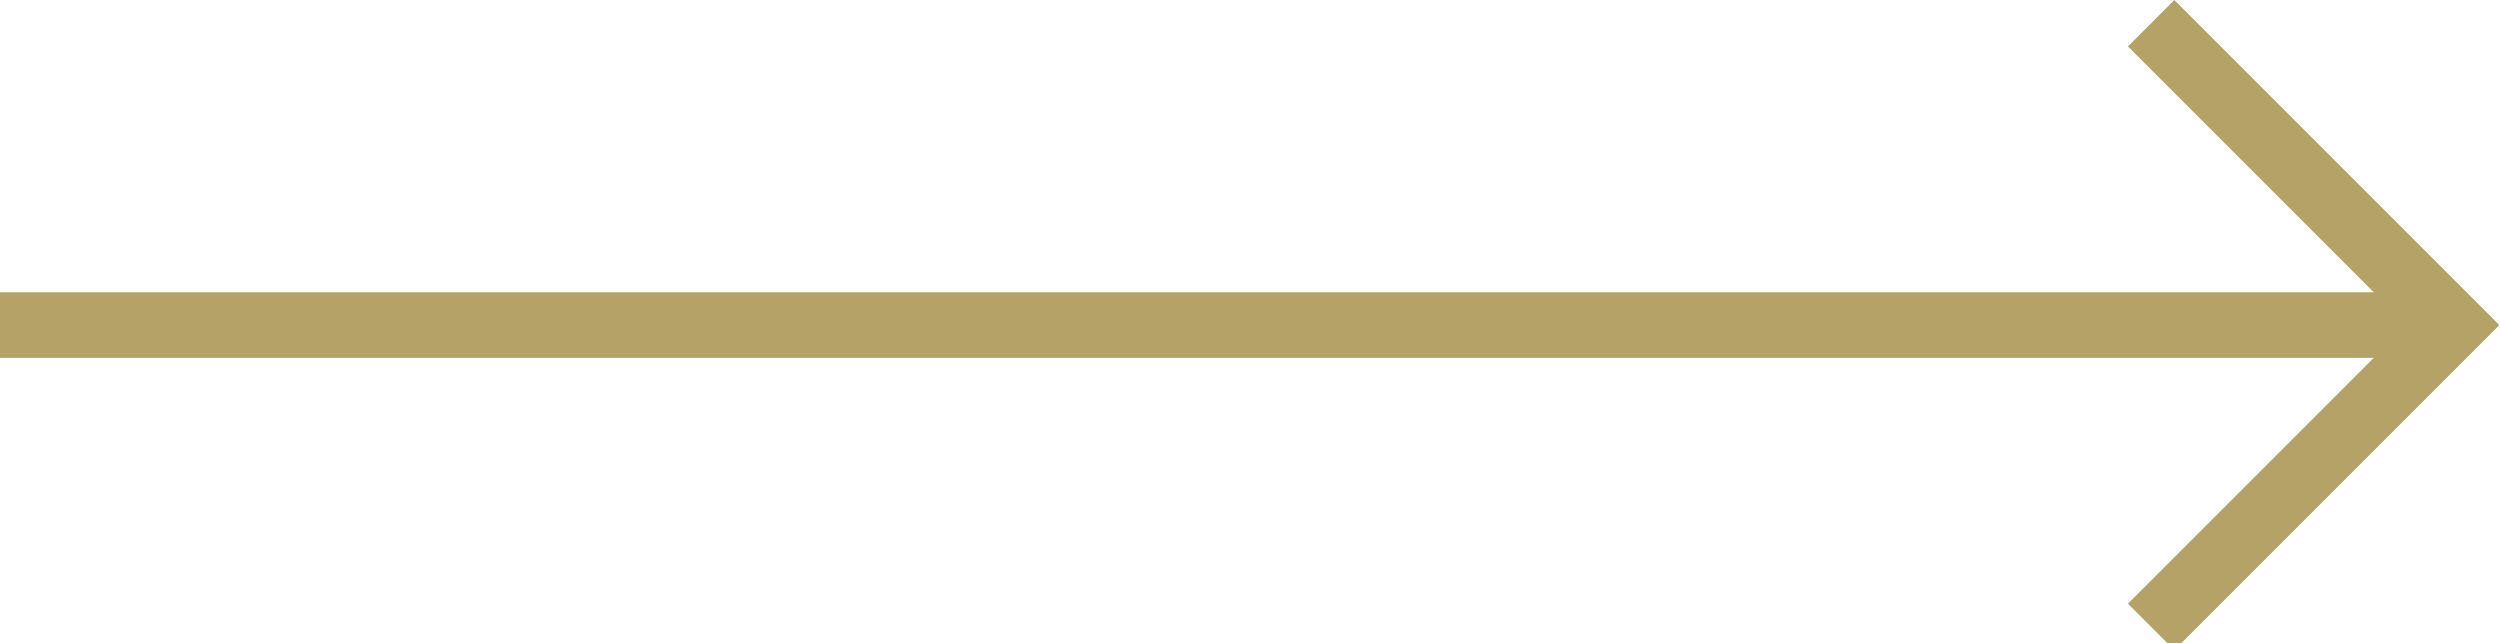
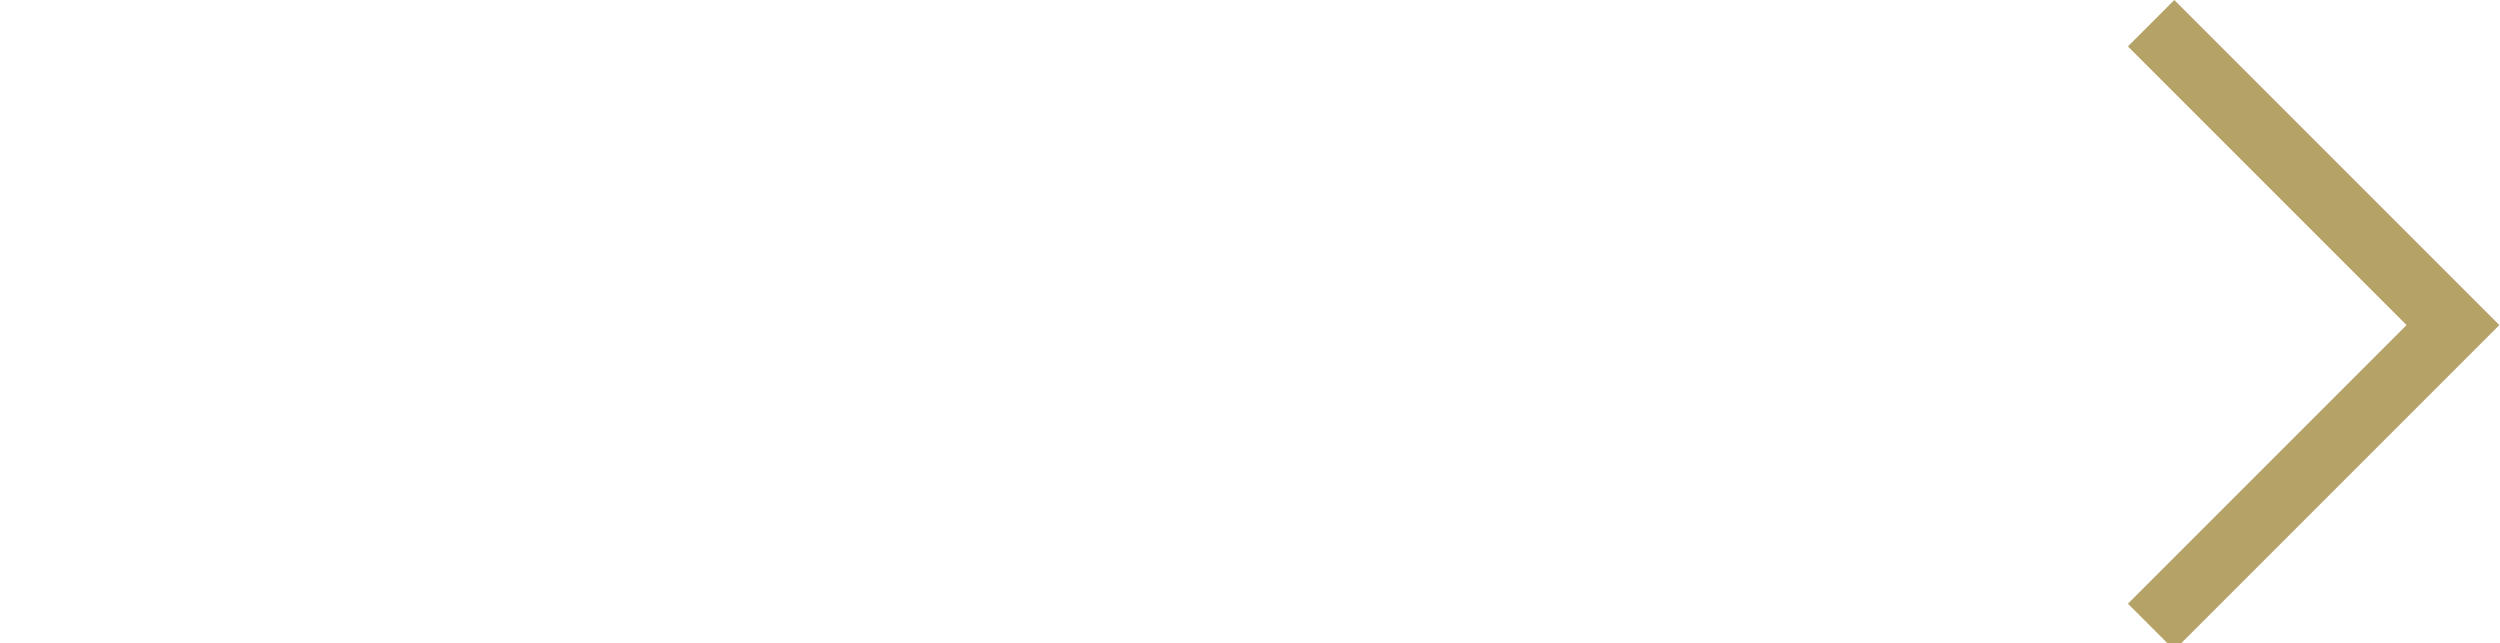
<svg xmlns="http://www.w3.org/2000/svg" version="1.1" id="Layer_1" x="0px" y="0px" viewBox="0 0 38.1 9.8" style="enable-background:new 0 0 38.1 9.8;" xml:space="preserve">
  <style type="text/css">
	.st0{fill:none;stroke:#B4A267;stroke-miterlimit:10;}
</style>
  <g id="arrow-right_white" transform="translate(37.383 0.354) rotate(90)">
-     <line id="Line_2" class="st0" x1="4.6" y1="0" x2="4.6" y2="37.4" />
    <path id="Path_79" class="st0" d="M0,4.6L4.6,0l4.6,4.6" />
  </g>
</svg>